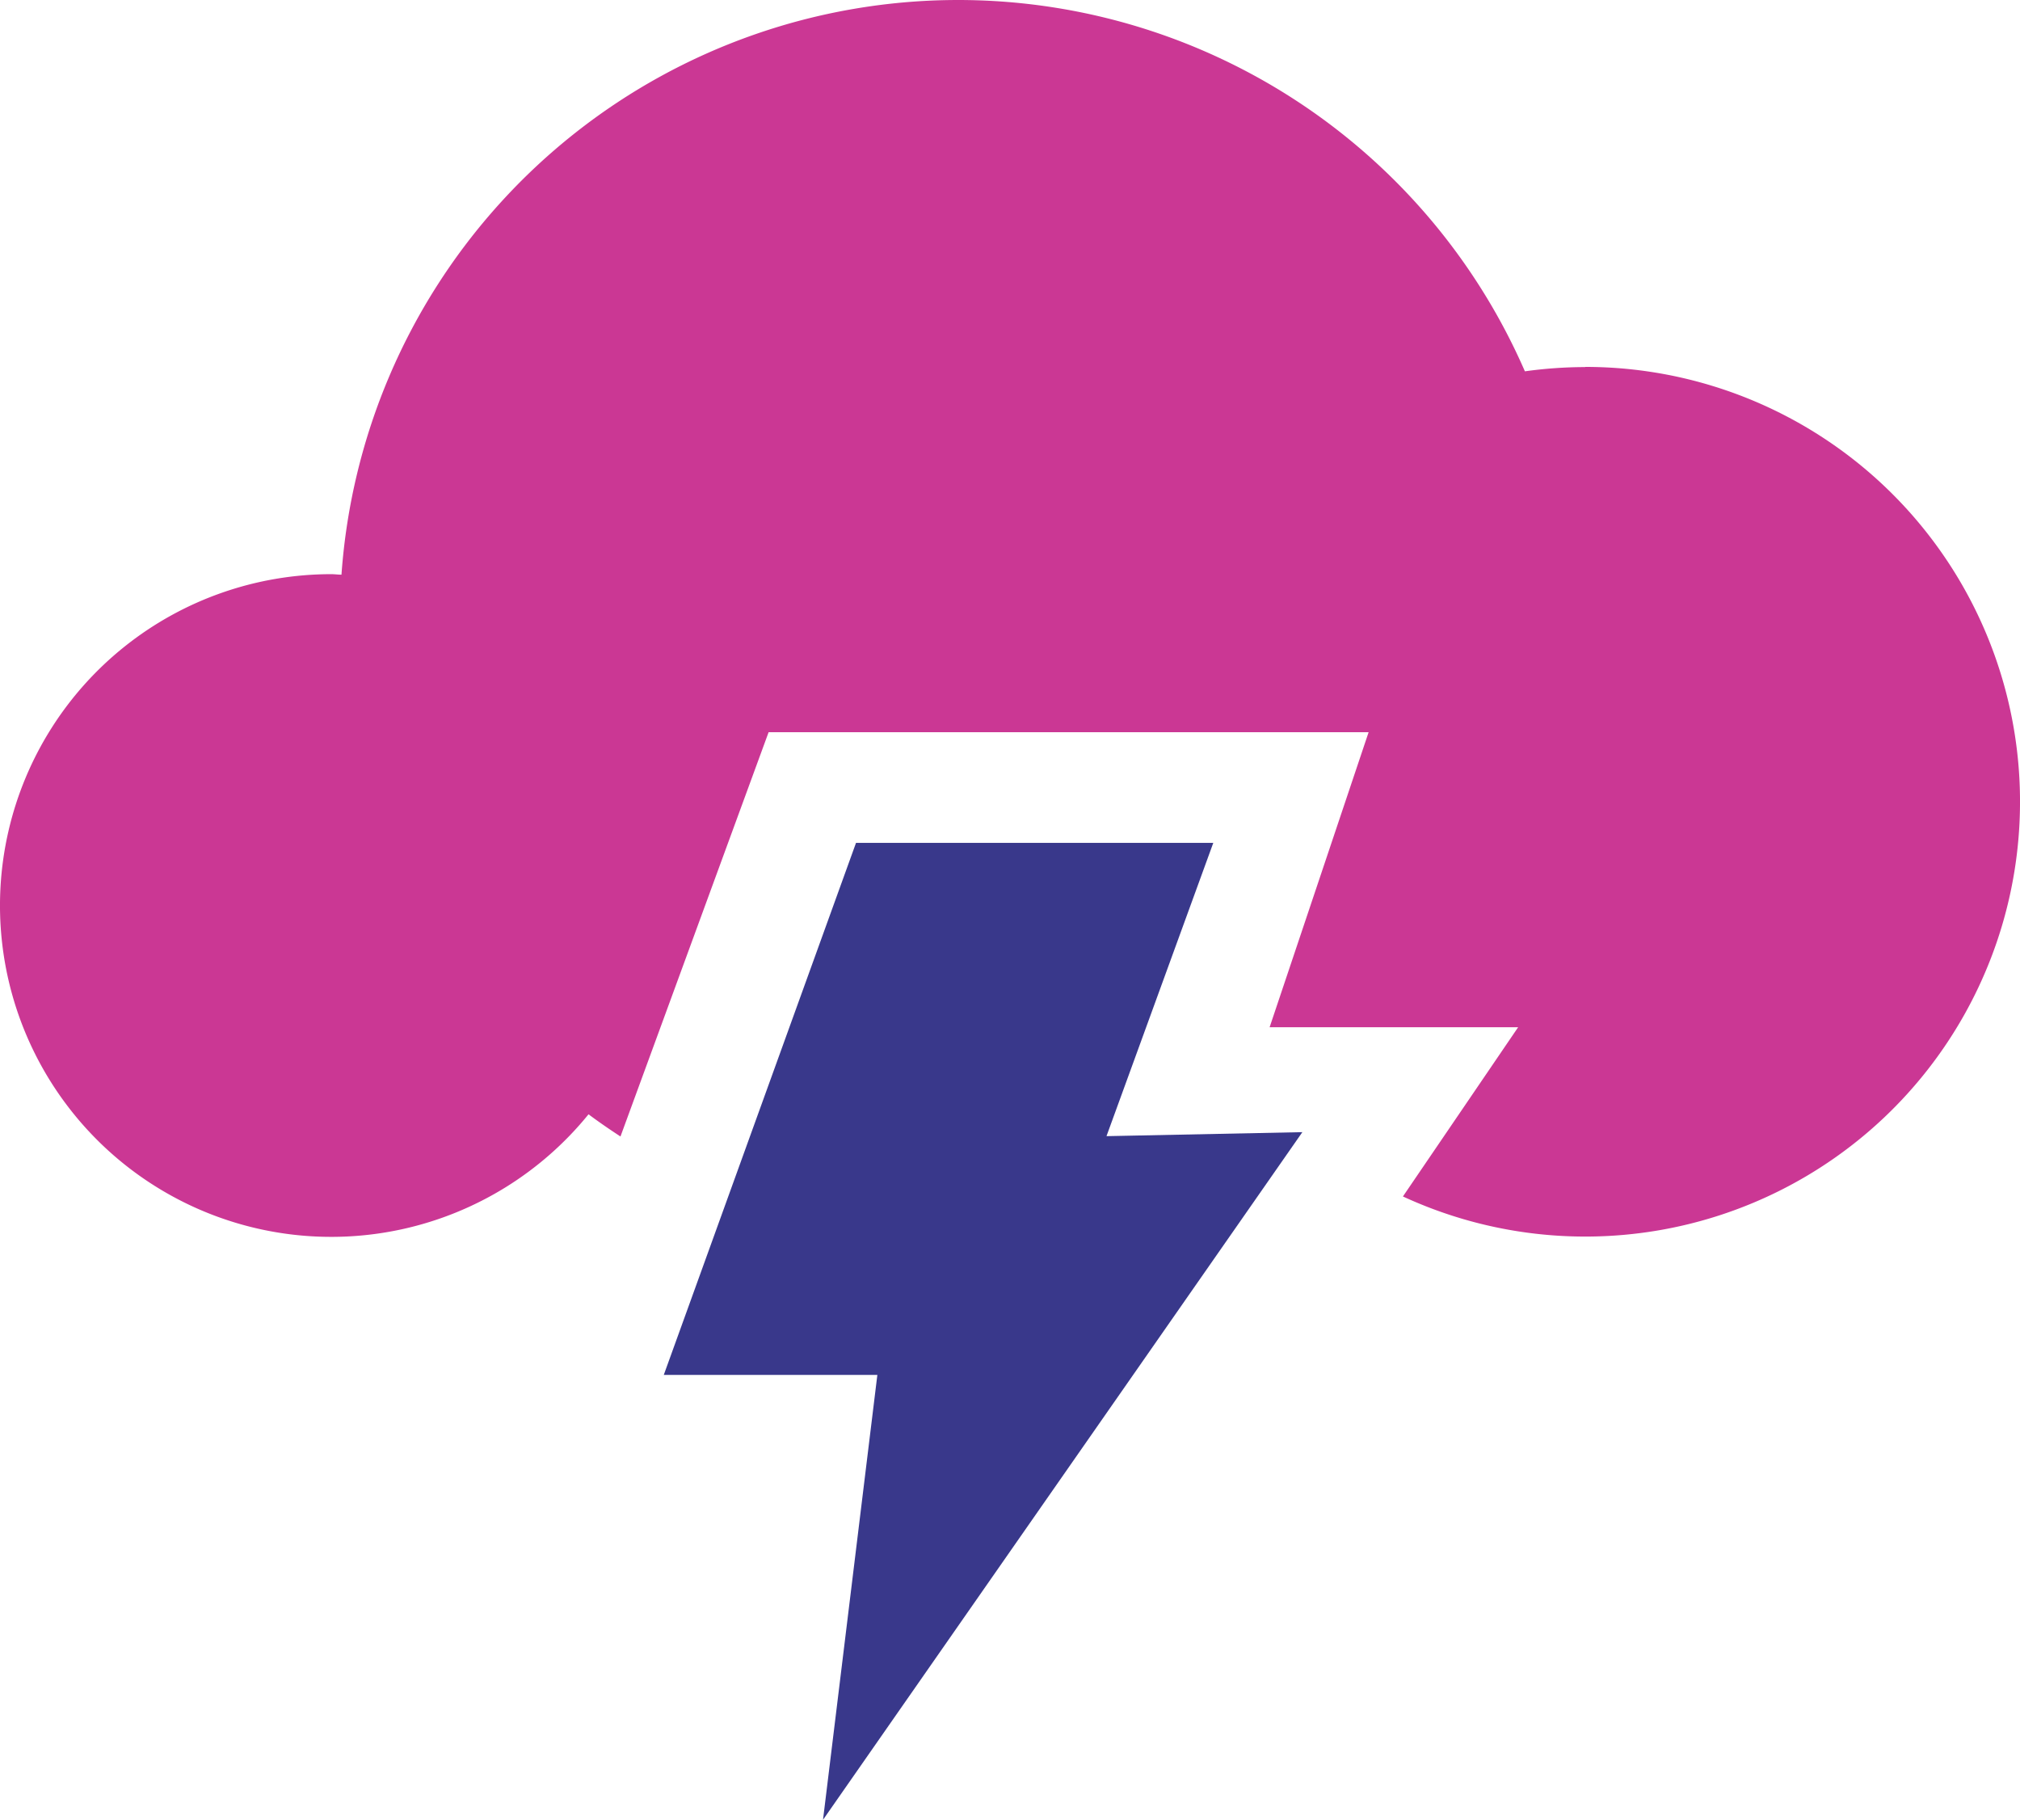
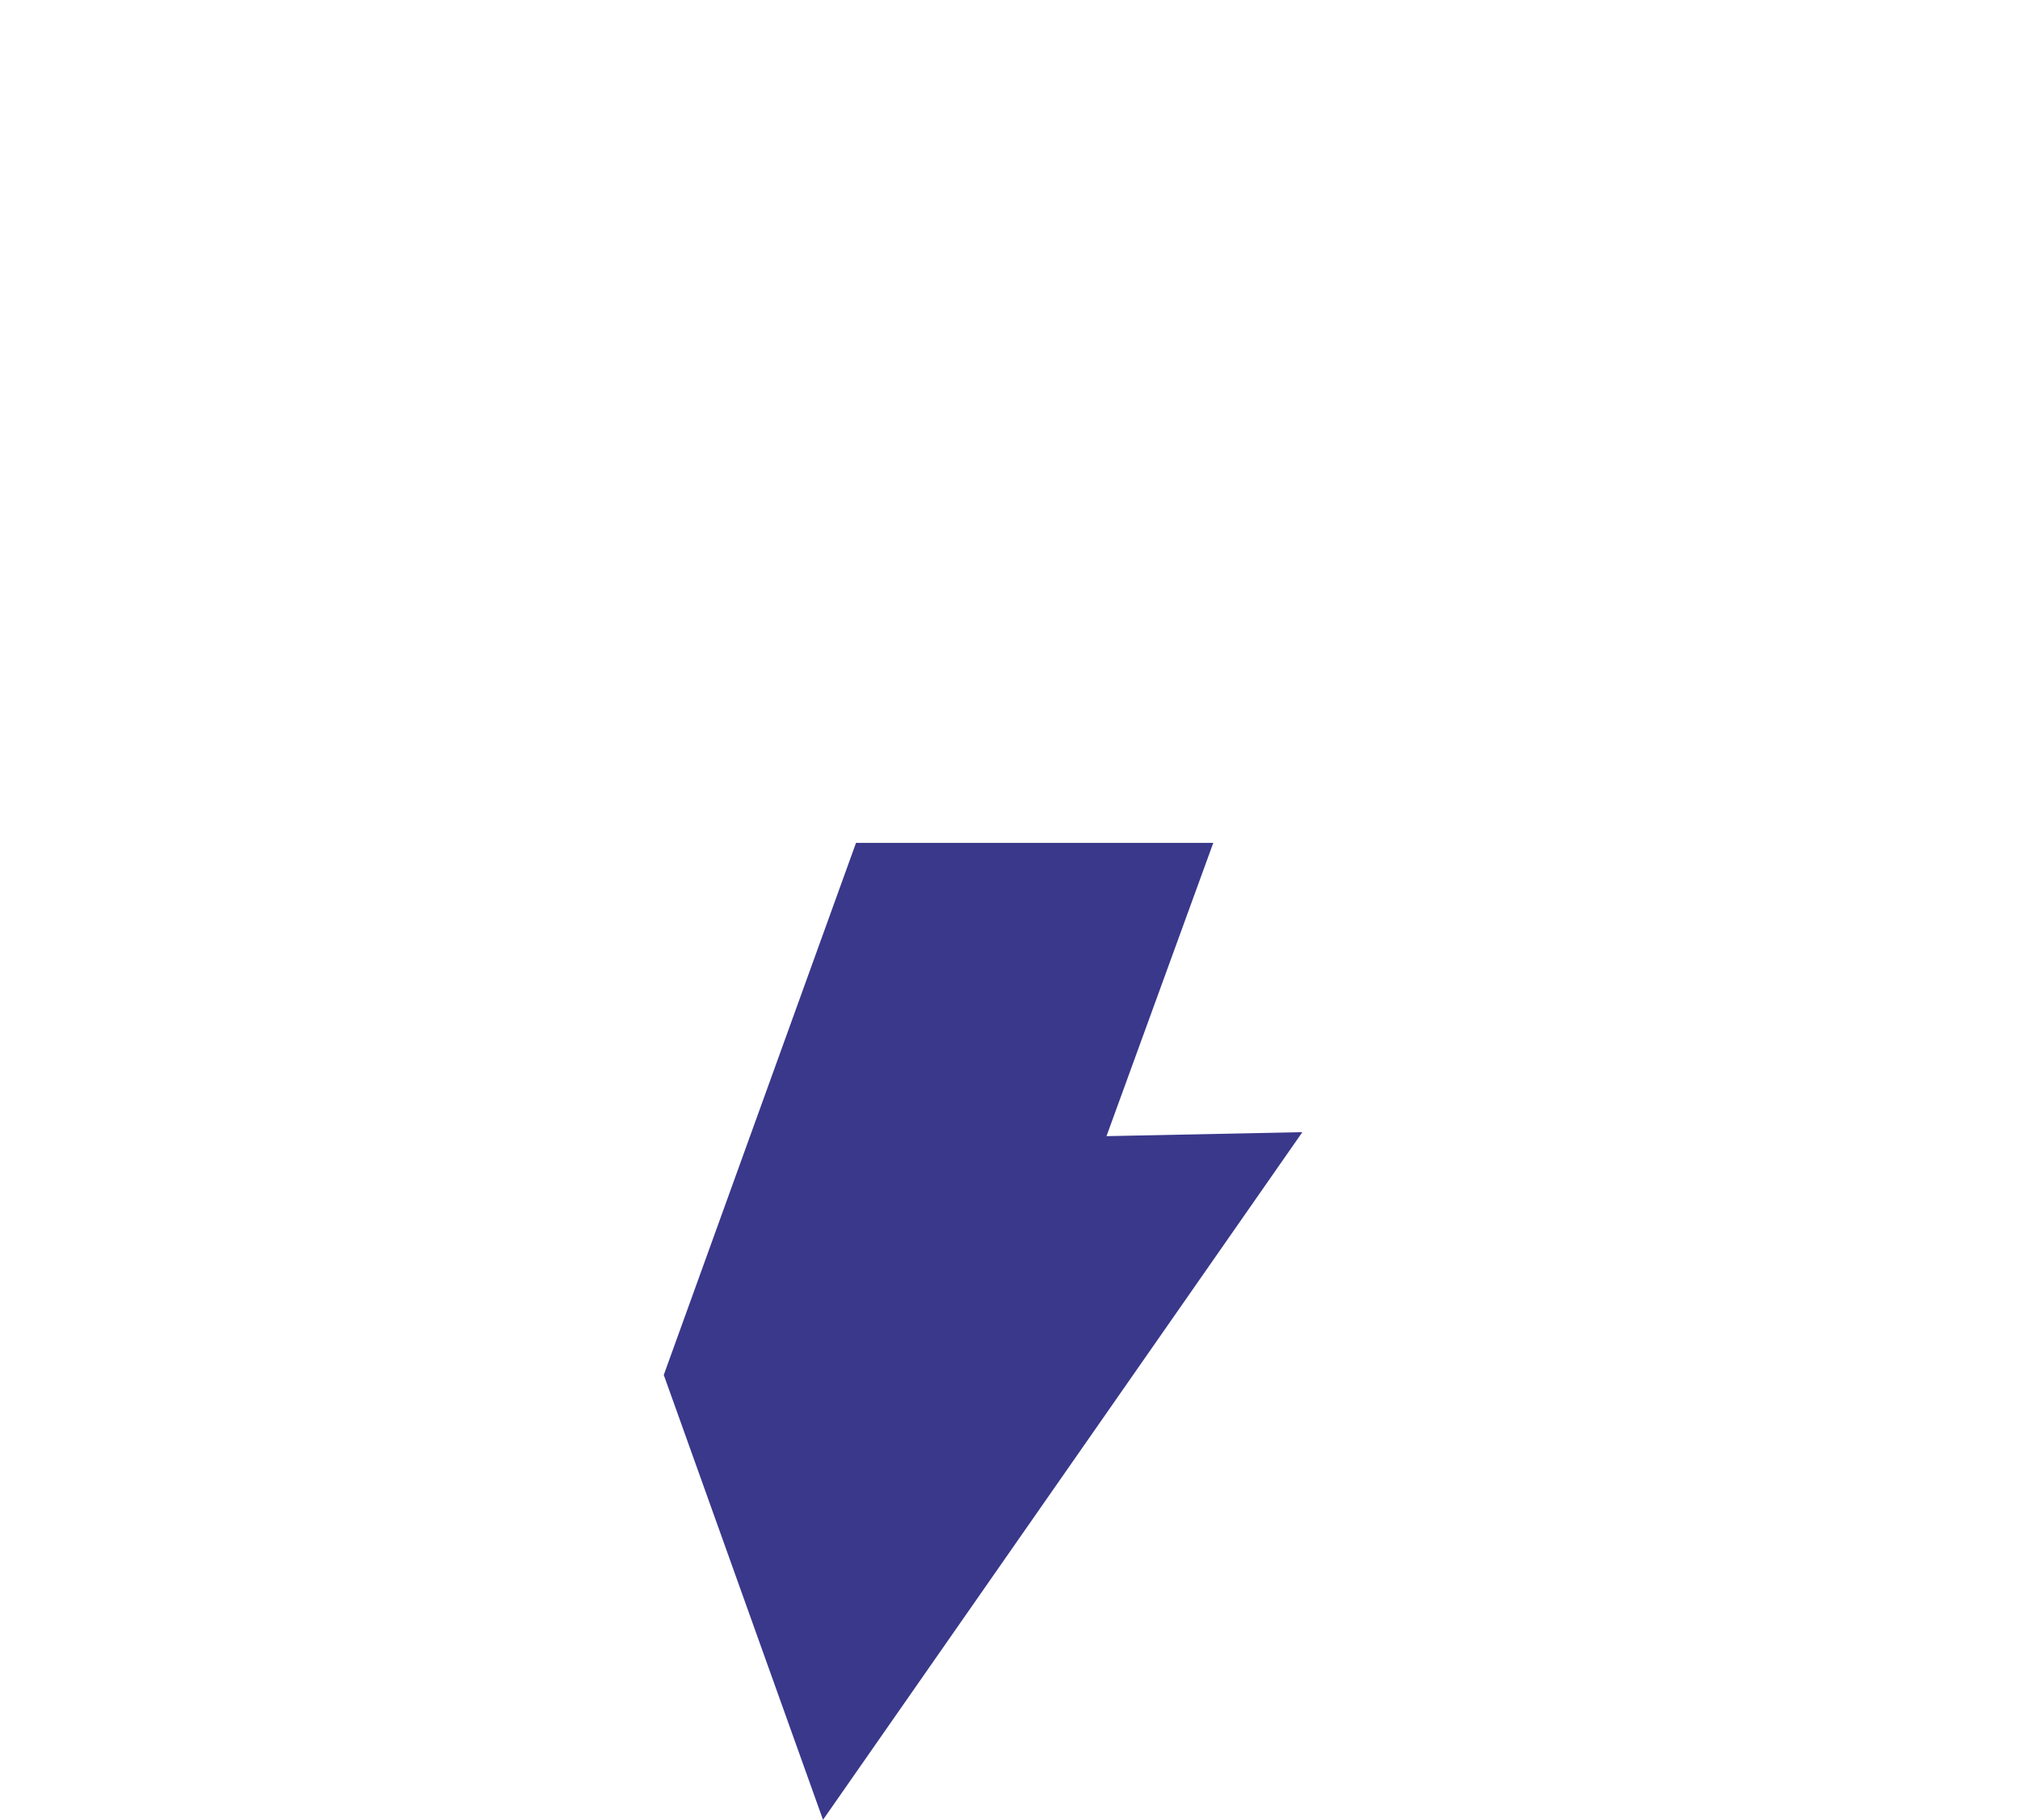
<svg xmlns="http://www.w3.org/2000/svg" width="60" height="54.042" viewBox="0 0 60 54.042">
  <g transform="translate(-636 -486.694)">
-     <path d="M47.084,14.595a13.077,13.077,0,0,0-1.79.126A18.363,18.363,0,0,0,10.143,20.76c-.1,0-.2-.015-.3-.015a9.84,9.84,0,1,0,7.638,16.04c.308.23.626.448.949.659l4.4-12.006H40.652L37.711,34.2h7.382l-3.422,5.025a12.913,12.913,0,1,0,5.414-24.635" transform="translate(636 483)" fill="#cb3794" />
-     <path d="M44.009,52.318l-5.71,15.8h6.344L43.029,81.329,57.267,60.908l-5.818.119,3.172-8.709Z" transform="translate(617.417 459.407)" fill="#39388b" />
+     <path d="M44.009,52.318l-5.71,15.8L43.029,81.329,57.267,60.908l-5.818.119,3.172-8.709Z" transform="translate(617.417 459.407)" fill="#39388b" />
  </g>
</svg>